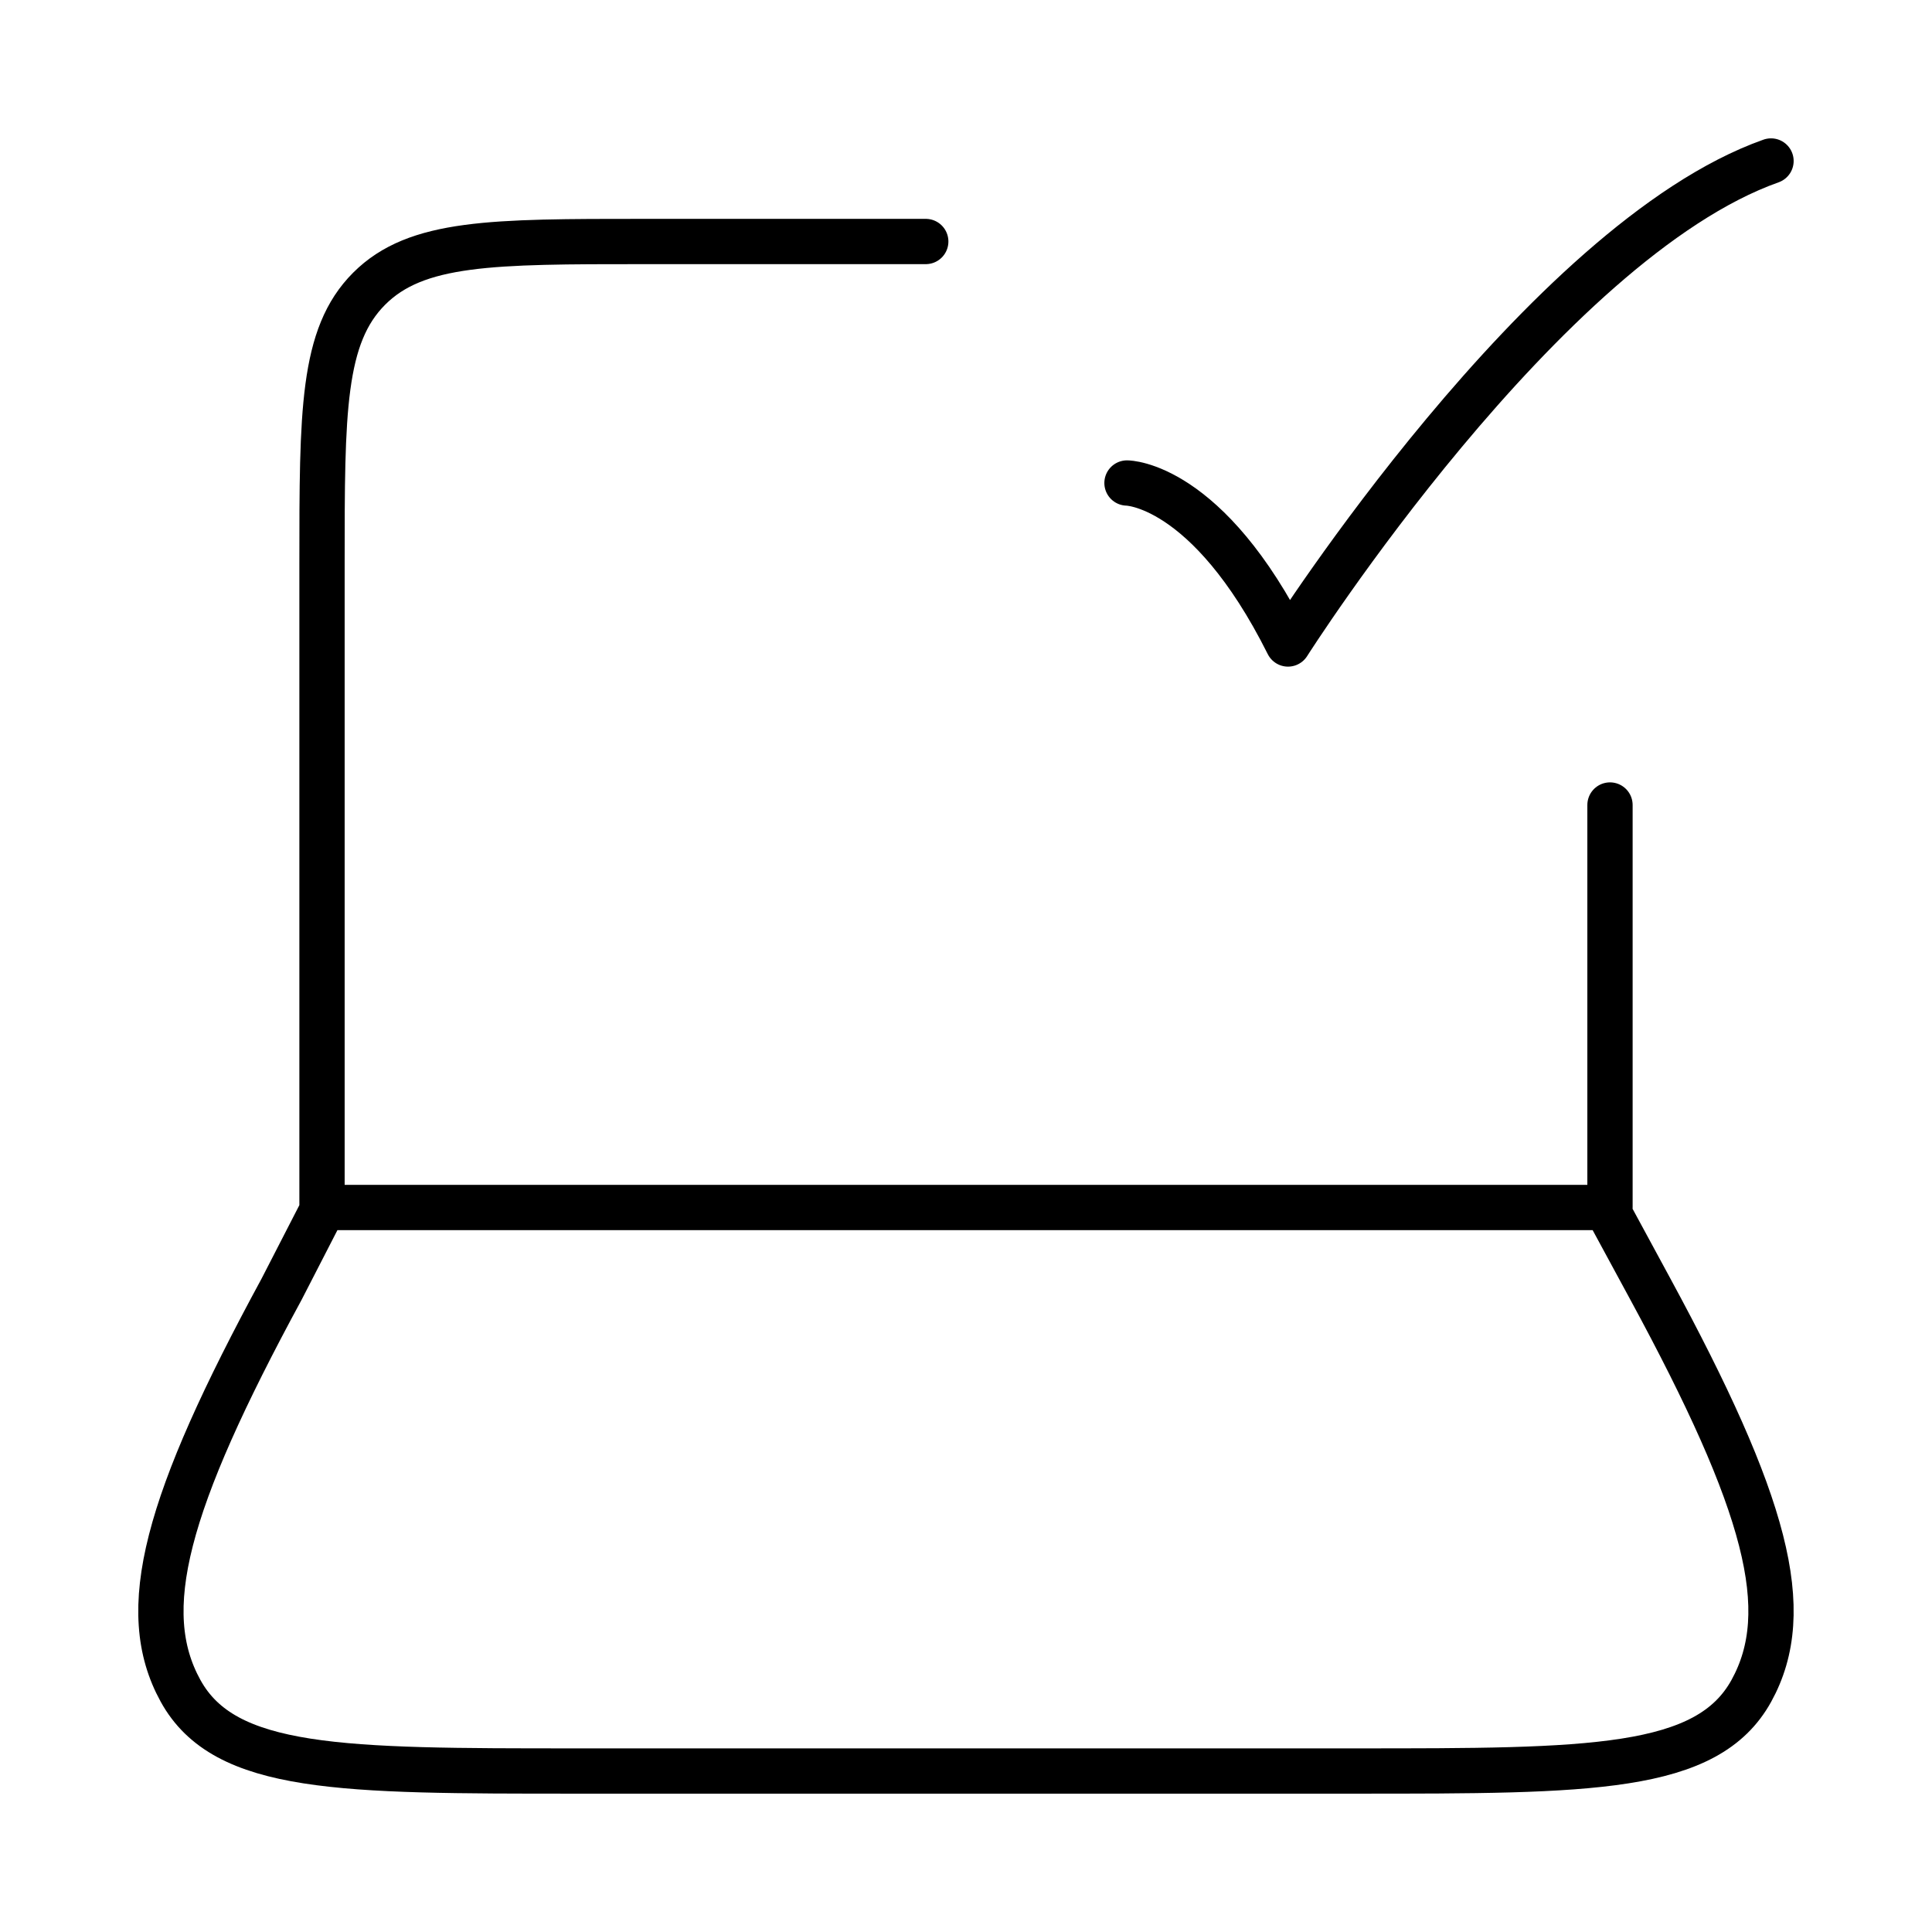
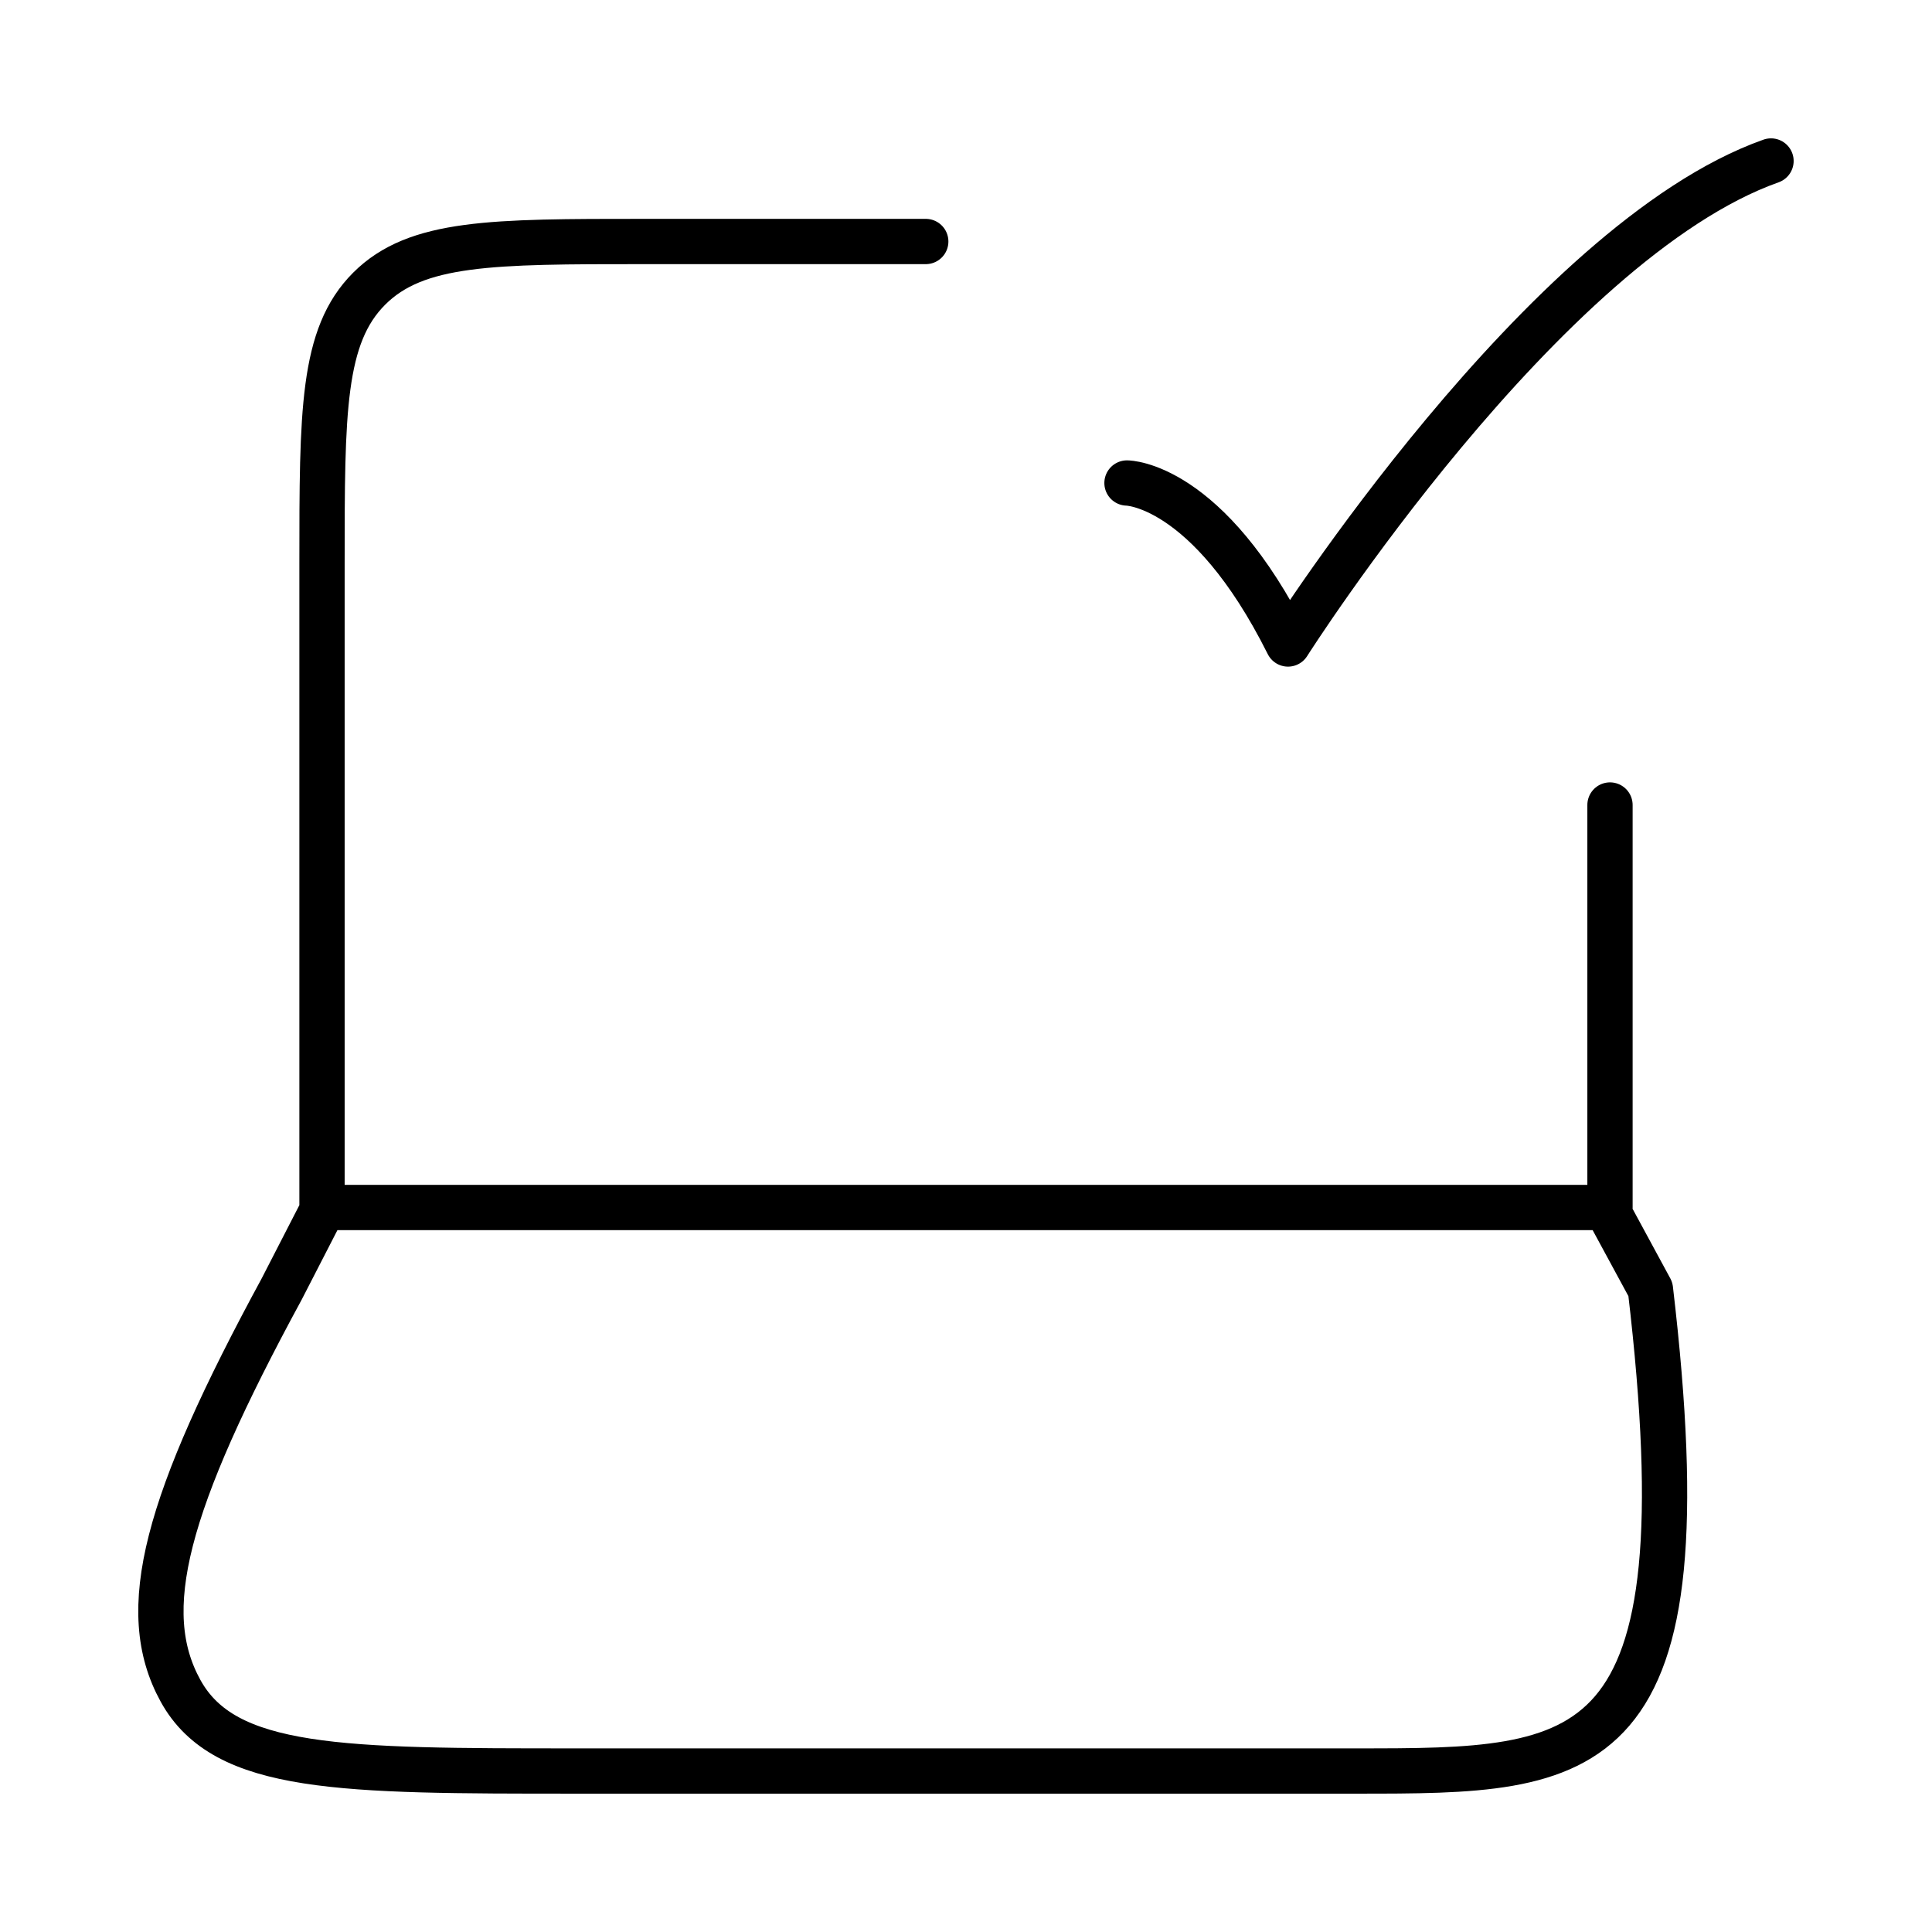
<svg xmlns="http://www.w3.org/2000/svg" width="64" height="64" viewBox="0 0 64 64" fill="none">
-   <path d="M53.333 40V26.667M10.667 40V18.667C10.667 13.637 10.667 11.125 12.229 9.563C13.792 8 16.304 8 21.333 8H30.667M37.333 16C37.333 16 40 16 42.667 21.333C42.667 21.333 51.139 8 58.667 5.333M9.328 42.707L10.72 40H53.205L54.672 42.707C58.52 49.805 59.48 53.355 58.016 56.011C56.552 58.667 52.677 58.667 44.923 58.667H19.077C11.32 58.667 7.443 58.667 5.981 56.011C4.517 53.355 5.477 49.805 9.328 42.707Z" stroke="black" stroke-width="1.5" stroke-linecap="round" stroke-linejoin="round" />
+   <path d="M53.333 40V26.667M10.667 40V18.667C10.667 13.637 10.667 11.125 12.229 9.563C13.792 8 16.304 8 21.333 8H30.667M37.333 16C37.333 16 40 16 42.667 21.333C42.667 21.333 51.139 8 58.667 5.333M9.328 42.707L10.72 40H53.205L54.672 42.707C56.552 58.667 52.677 58.667 44.923 58.667H19.077C11.32 58.667 7.443 58.667 5.981 56.011C4.517 53.355 5.477 49.805 9.328 42.707Z" stroke="black" stroke-width="1.5" stroke-linecap="round" stroke-linejoin="round" />
</svg>